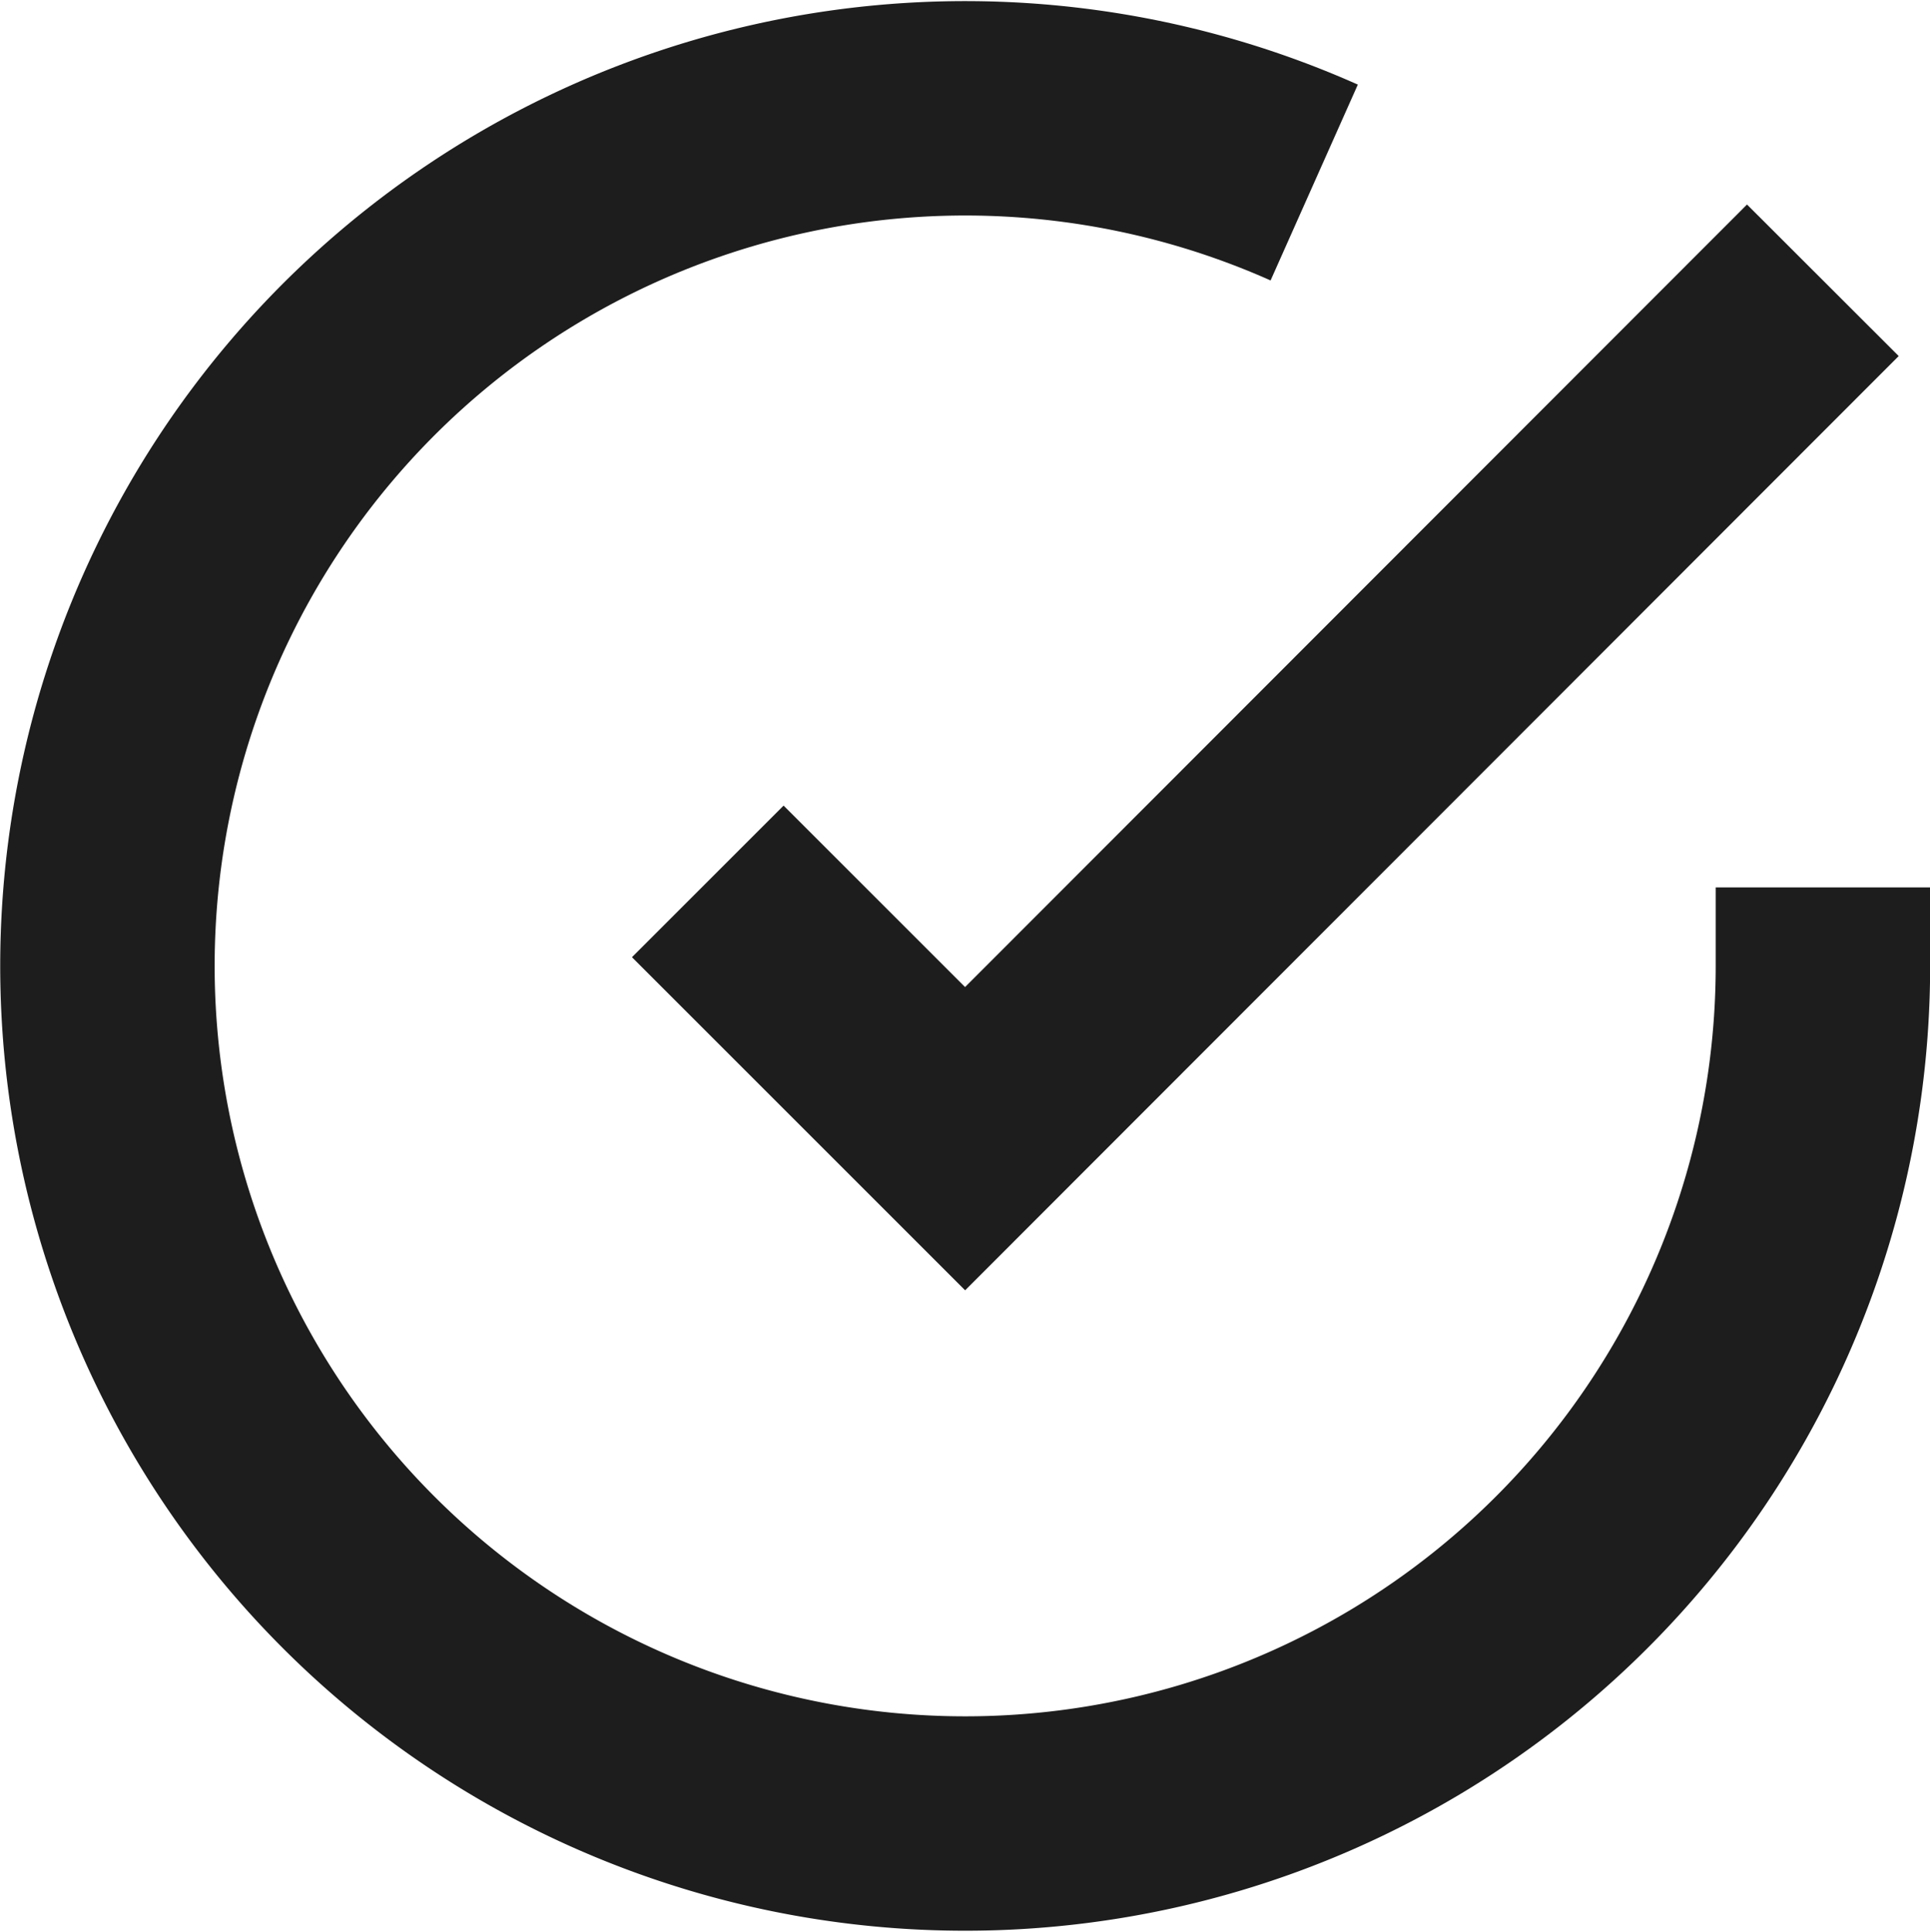
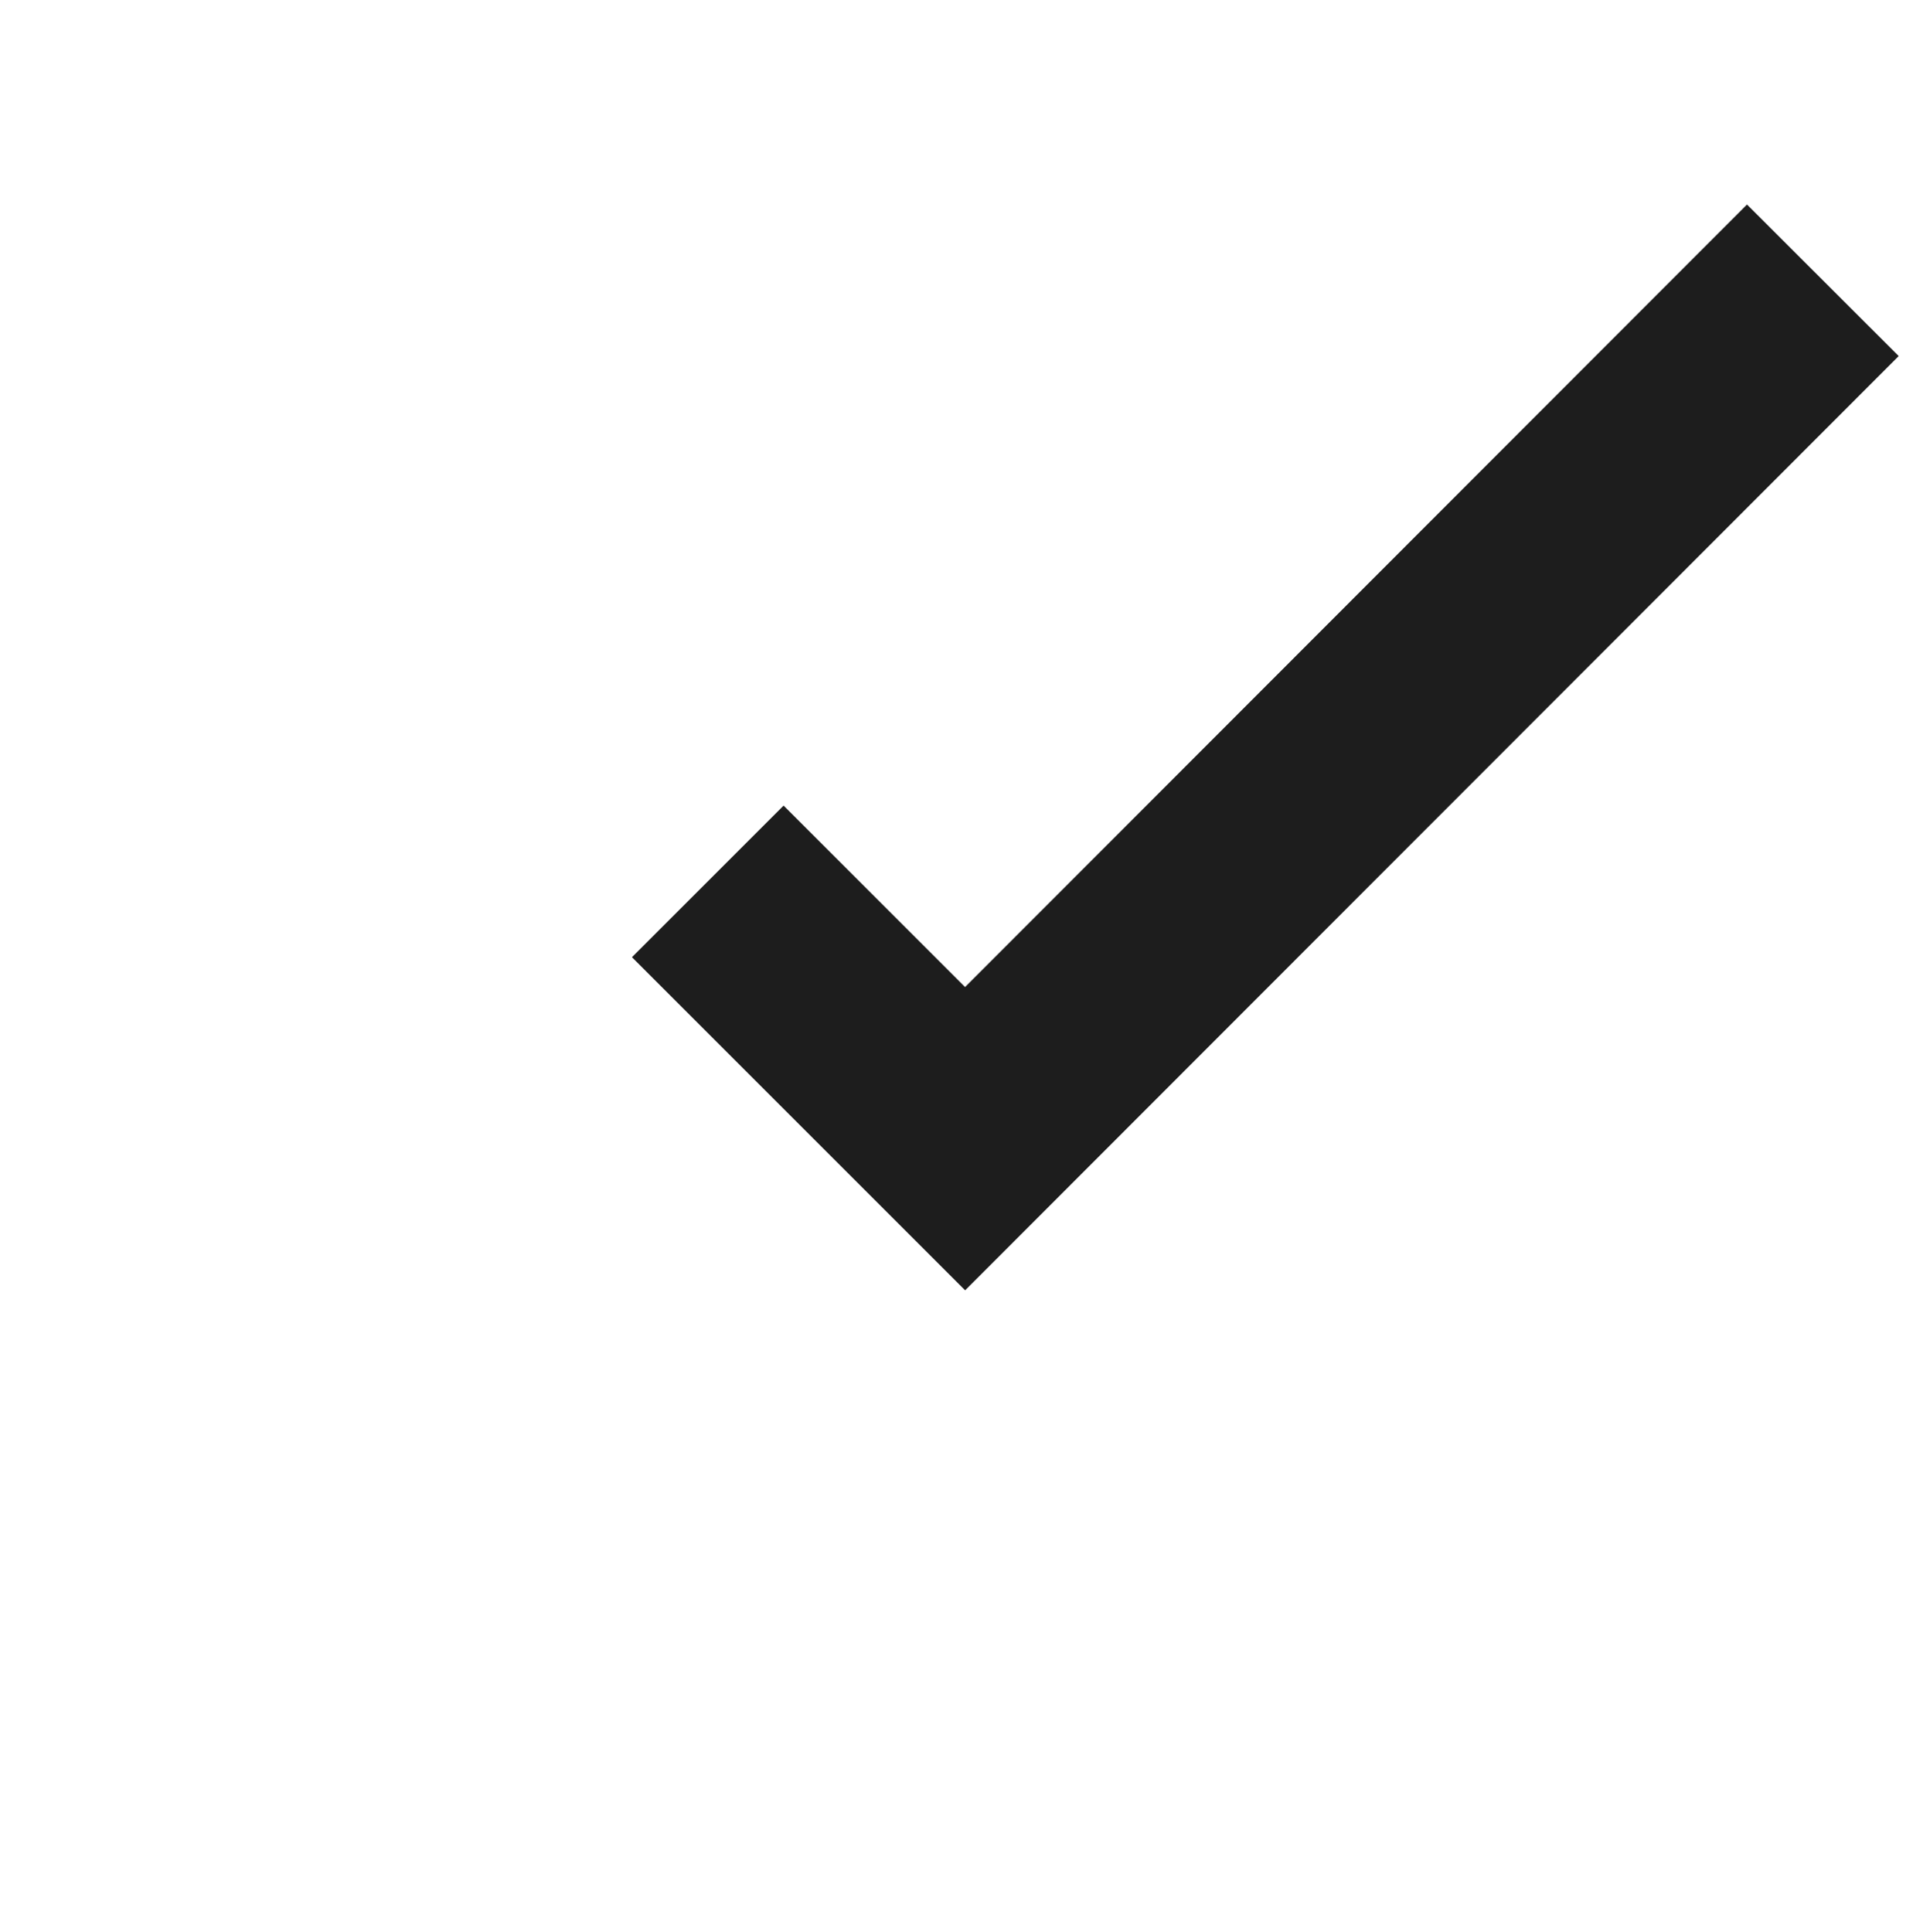
<svg xmlns="http://www.w3.org/2000/svg" width="27.001" height="27.032" viewBox="0 0 27.001 27.032">
  <g transform="translate(-1.497 -1.476)">
-     <path d="M27,13.893V15A12,12,0,1,1,19.883,4.03" transform="translate(0 0)" fill="none" stroke="#1d1d1d" stroke-width="3" />
    <path d="M29.1,6l-12,12.011-3.6-3.6" transform="translate(-2.101 -0.602)" fill="none" stroke="#1d1d1d" stroke-width="3" />
  </g>
</svg>